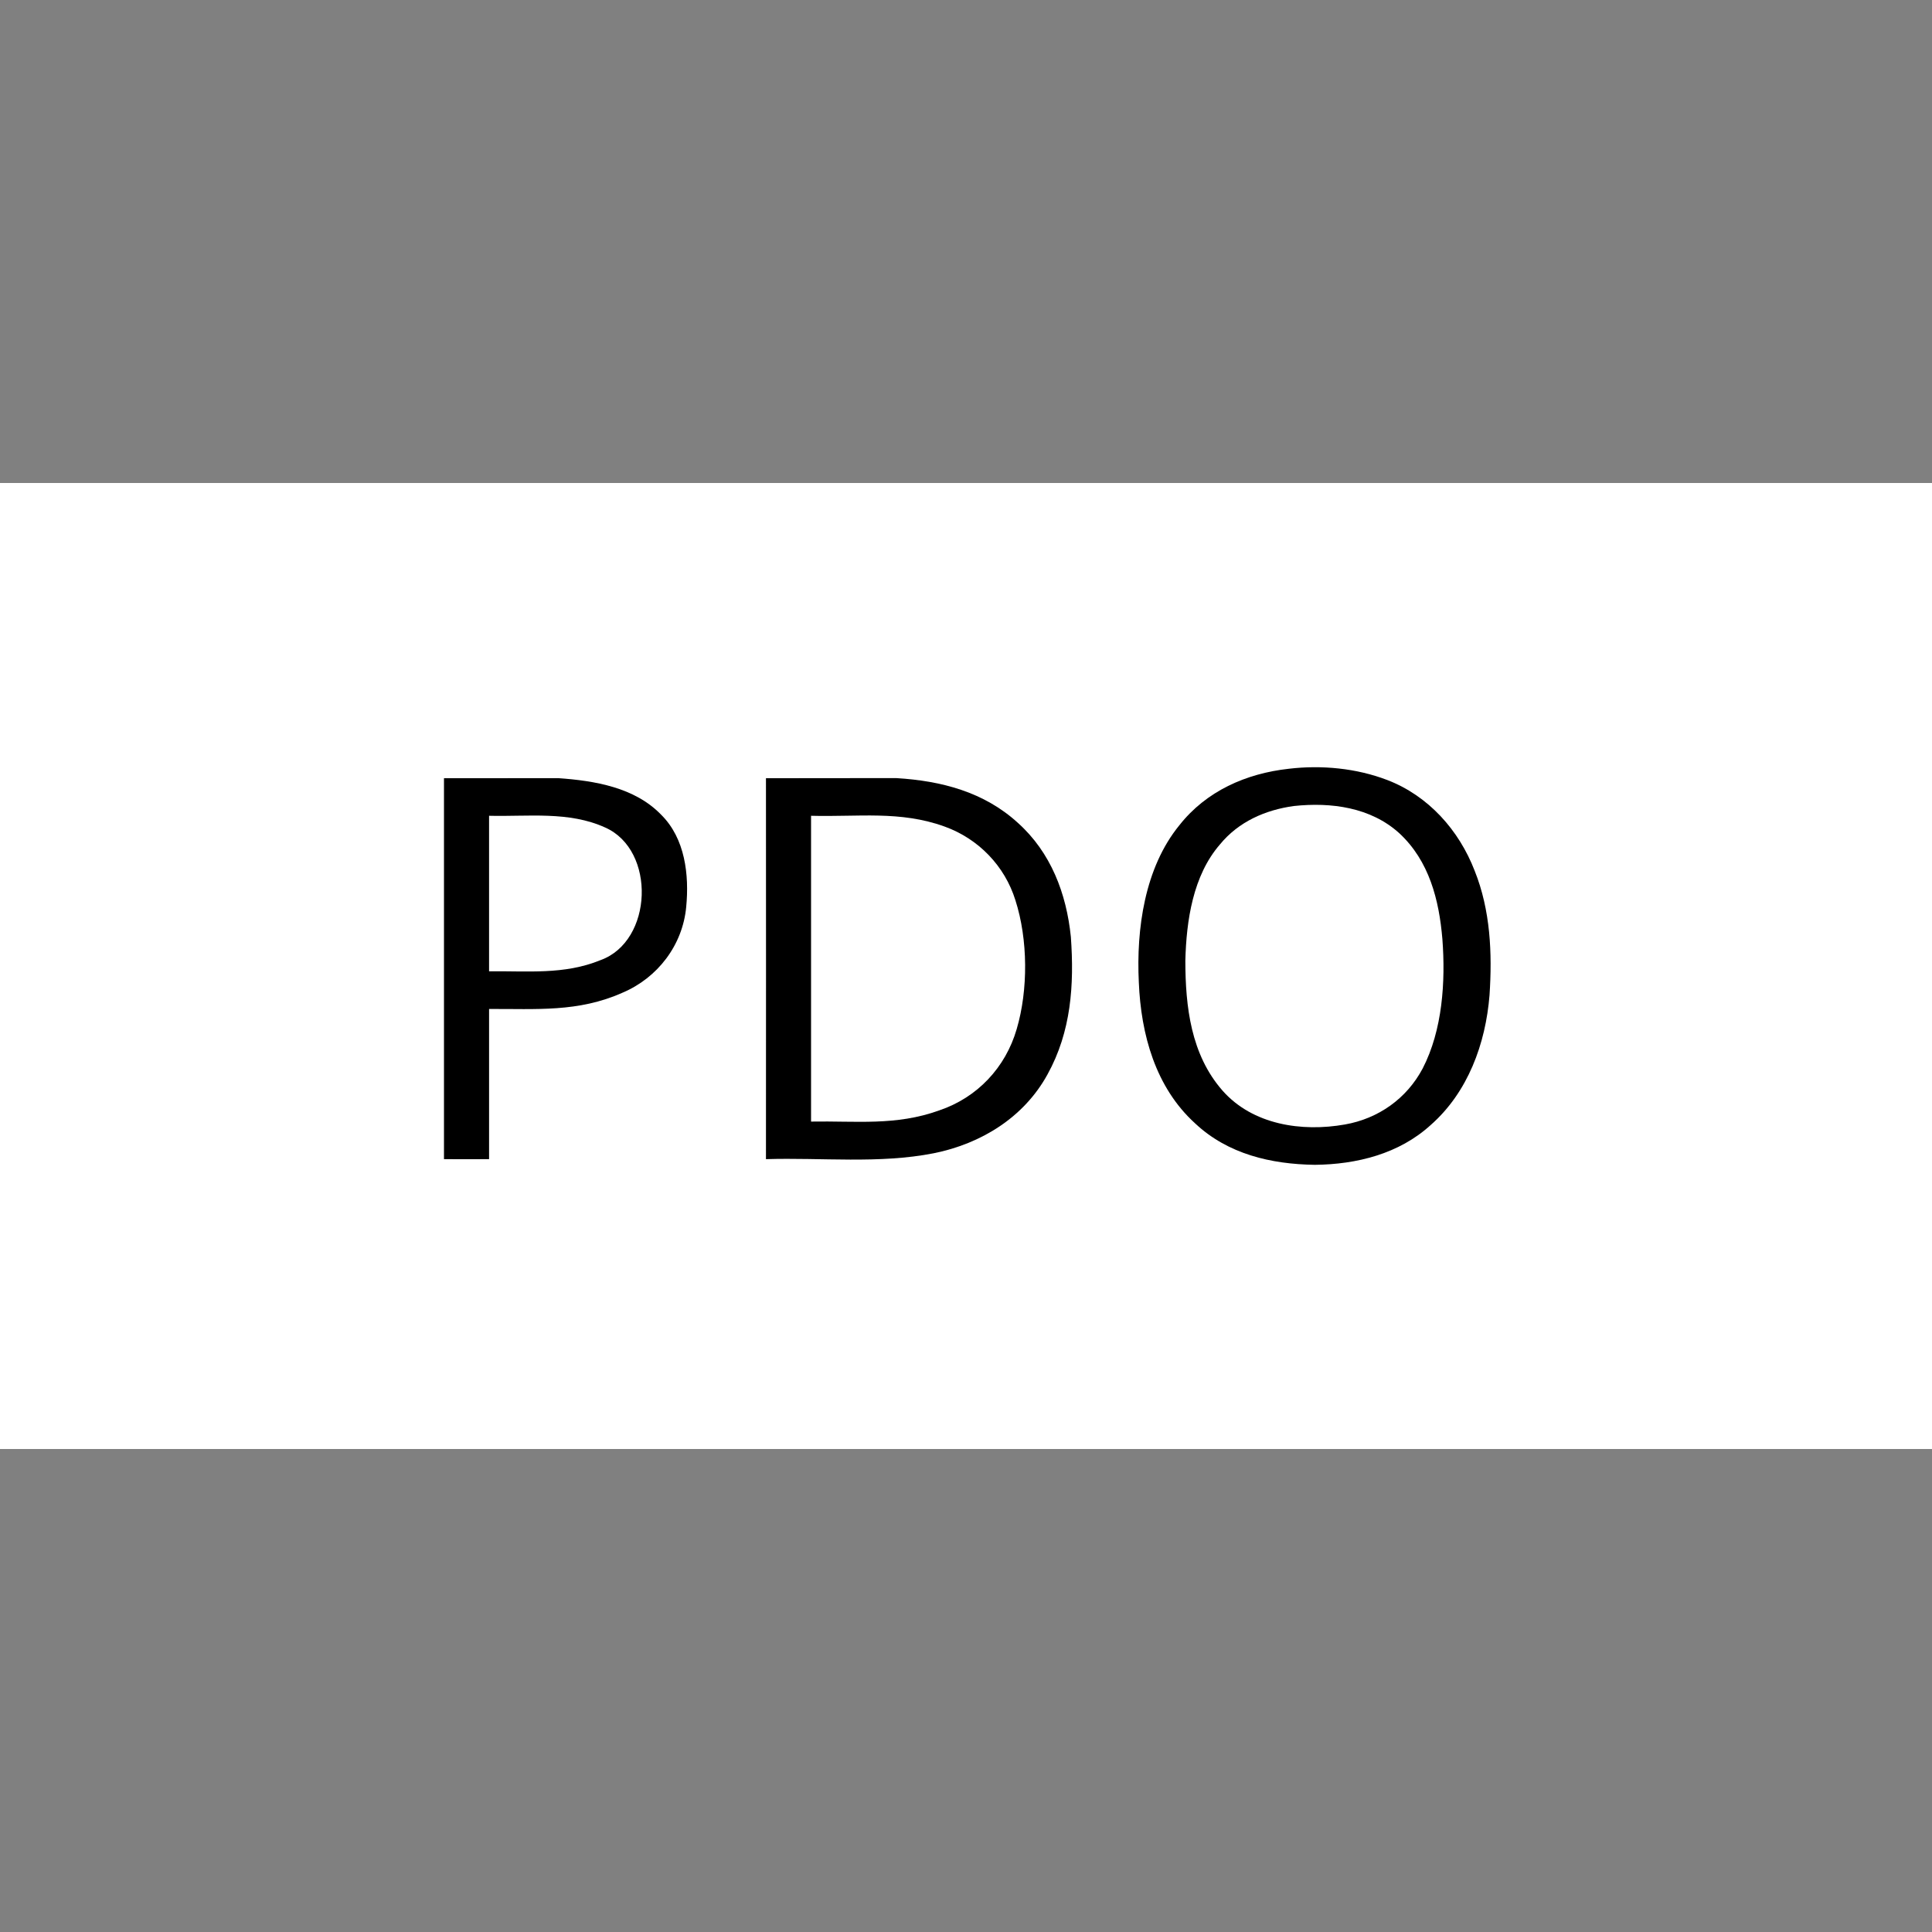
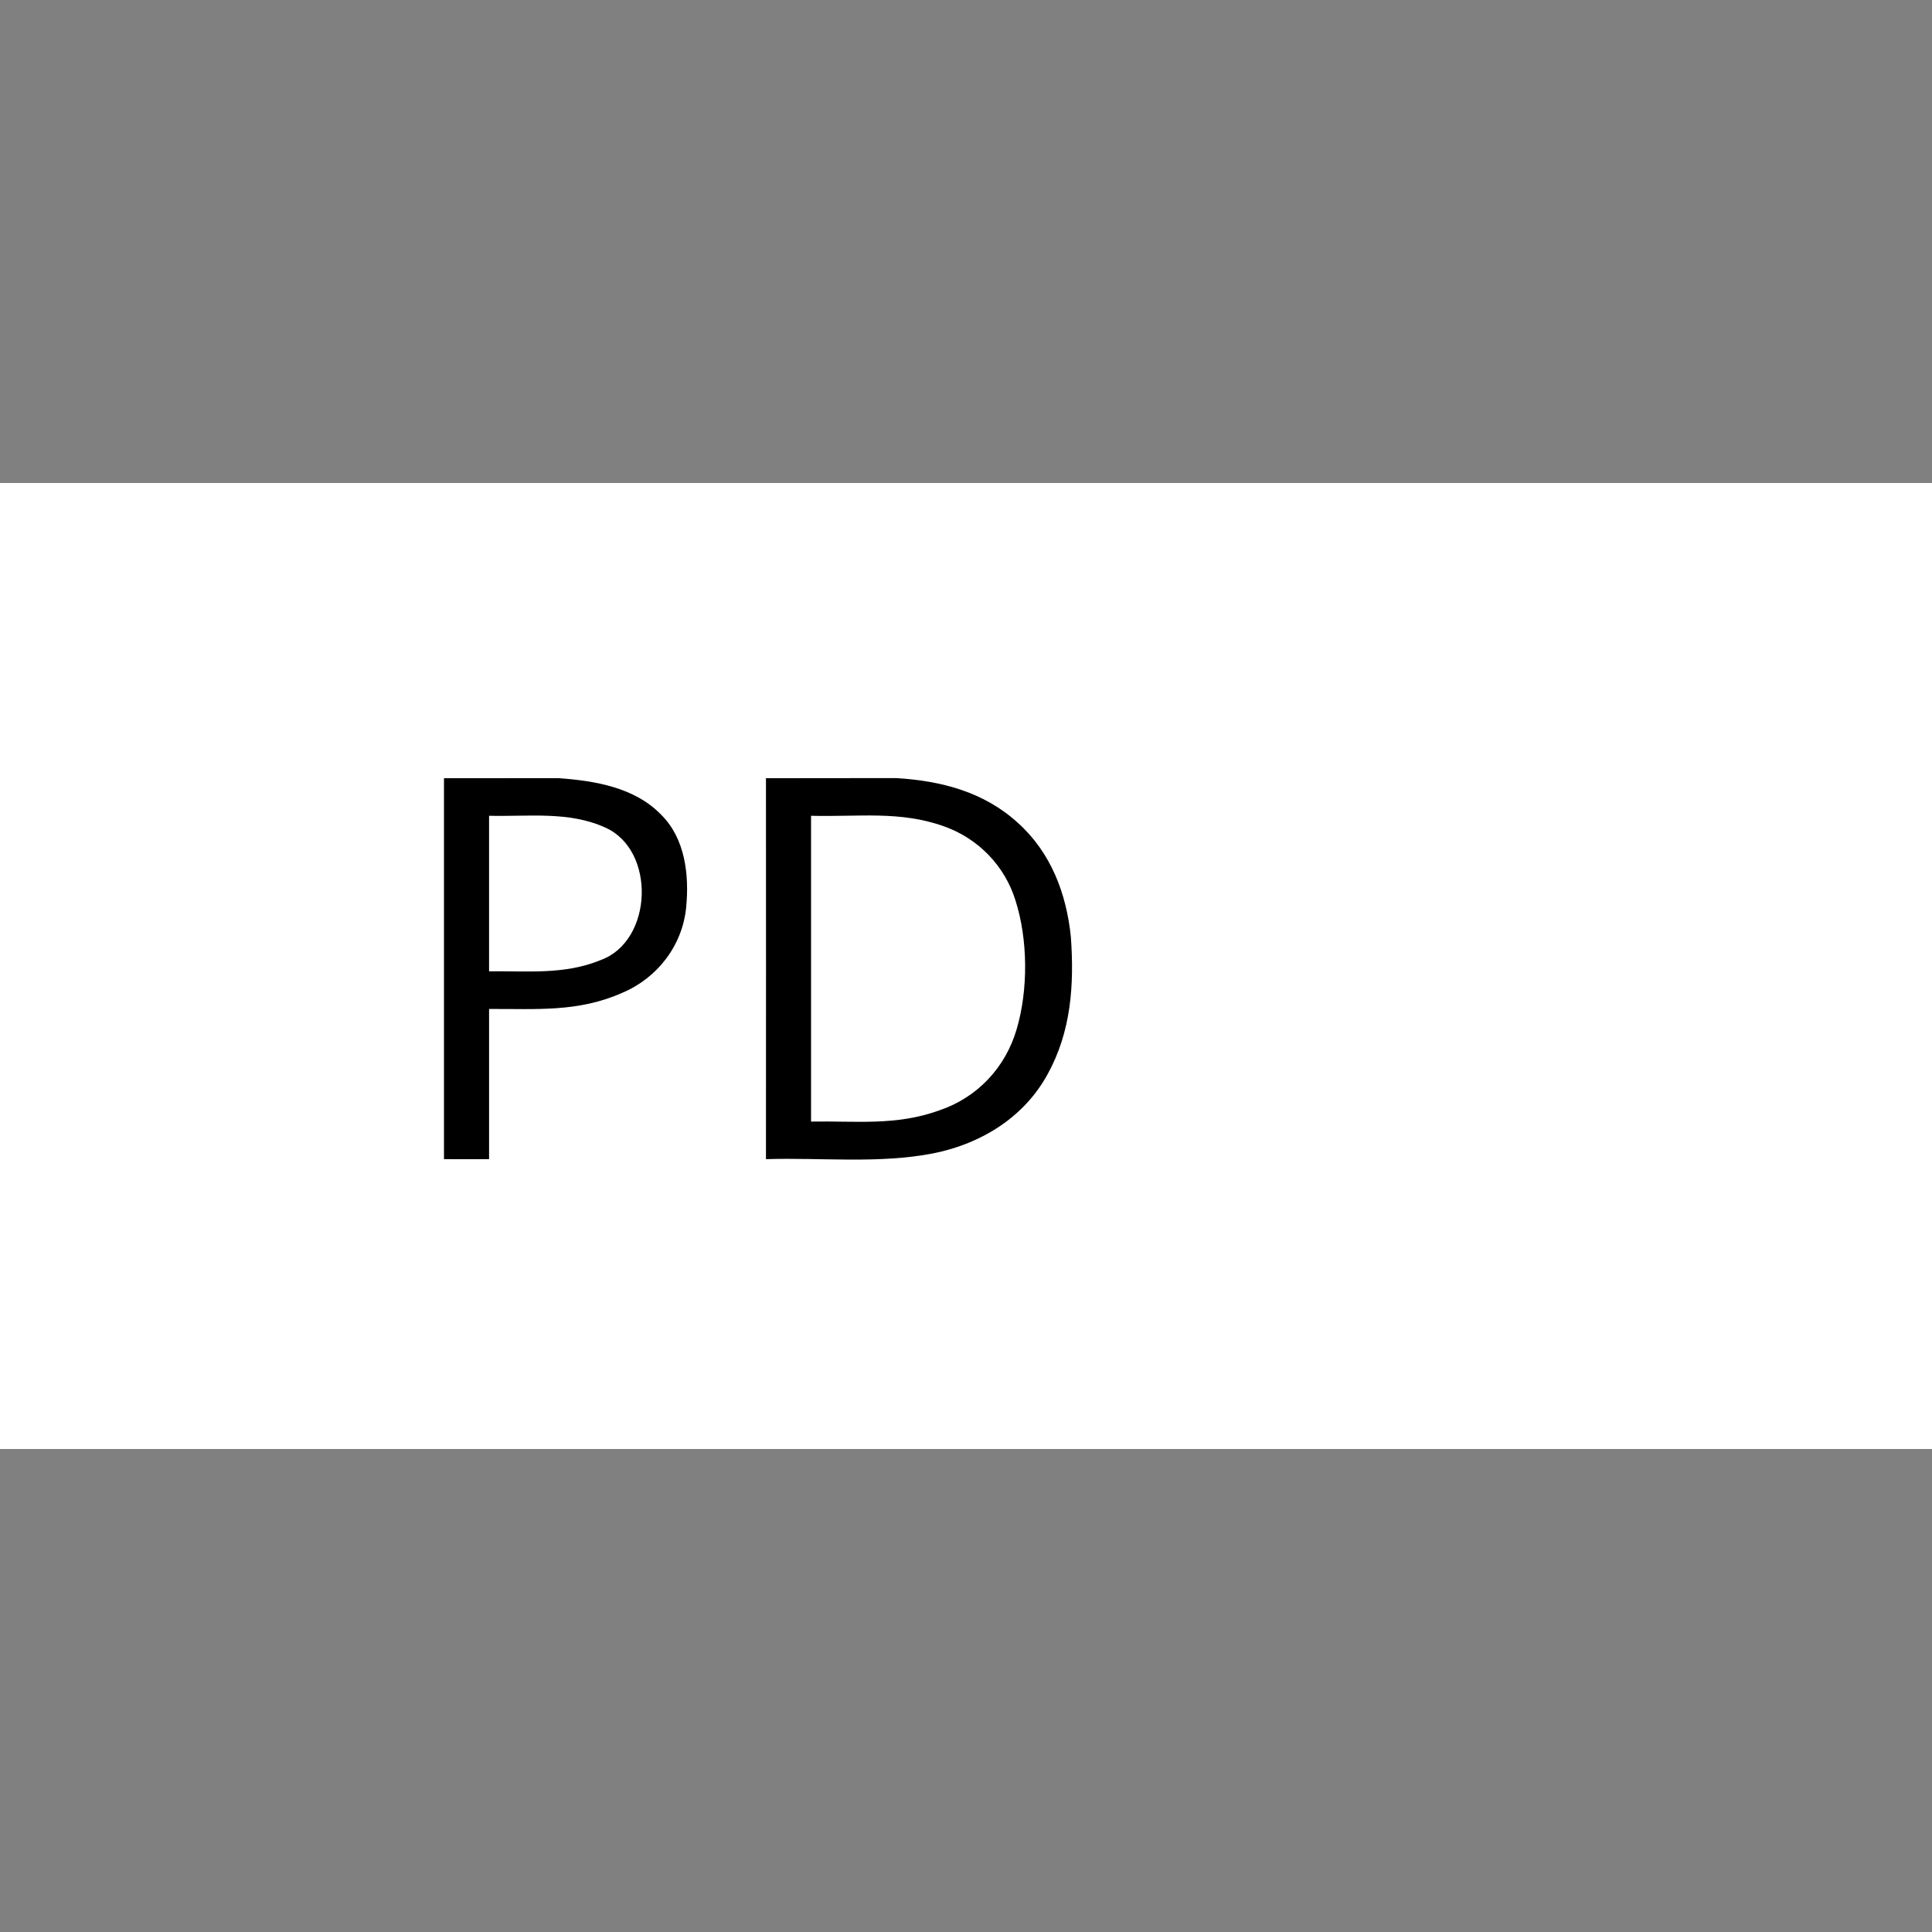
<svg xmlns="http://www.w3.org/2000/svg" height="200" viewBox="0 0 200 200" width="200">
  <rect x="0" y="0" width="200" height="200" fill="#808080" stroke="none" />
  <g transform="translate(0 50)">
    <path d="m0 0h200v100h-200z" fill="#fff" />
-     <path d="m133.418 29.582c3.387-.402 7.004-.059 10.199 1.168 4.25 1.633 7.418 5.188 9.039 9.391 1.637 4.086 1.828 8.531 1.539 12.875-.402 5.02-2.234 10.055-6.09 13.445-3.273 2.988-7.66 4.078-11.996 4.121-4.539-.066-9-1.105-12.395-4.293-4.109-3.738-5.605-9.219-5.824-14.609-.27-5.508.598-11.836 4.191-16.242 2.785-3.547 6.918-5.371 11.336-5.855zm0 0" />
    <path d="m45.961 30.562c3.938-.008 7.883-.012 11.828-.008 3.762.266 7.91.945 10.656 3.789 2.484 2.457 2.91 6.227 2.59 9.547-.367 3.949-2.953 7.332-6.586 8.871-4.598 2.055-8.953 1.66-13.82 1.688 0 5.184.004 10.367 0 15.547-1.559.008-3.113.004-4.668 0 .004-13.145 0-26.289 0-39.434zm0 0" />
    <path d="m79.293 30.562c4.5-.02 9 0 13.5-.012 4.641.281 9.066 1.422 12.578 4.633 3.418 3.066 5.027 7.316 5.484 11.805.355 4.969.035 9.797-2.418 14.234-2.434 4.449-6.875 7.176-11.766 8.16-5.648 1.117-11.633.434-17.379.613.008-13.145.008-26.289 0-39.434zm0 0" />
    <g fill="#fff">
      <path d="m133.945 33.438c3.848-.41 7.945.129 10.91 2.816 3.094 2.867 4.121 6.902 4.461 10.969.332 4.387.016 9.41-2.043 13.387-1.652 3.117-4.586 5.191-8.051 5.797-4.457.789-9.543.039-12.672-3.512-3.273-3.738-3.836-8.68-3.844-13.449.105-4.133.781-8.805 3.586-12.035 1.922-2.344 4.684-3.566 7.652-3.973zm0 0" />
      <path d="m50.629 34.449c4.031.102 8.25-.504 12.027 1.219 5.277 2.344 4.949 11.766-.488 13.723-3.773 1.547-7.59 1.105-11.539 1.16 0-5.367 0-10.734 0-16.102zm0 0" />
      <path d="m83.961 34.449c4.895.133 9.207-.555 13.828 1.117 3.504 1.266 6.223 4.074 7.328 7.633 1.301 4.051 1.332 9.266.129 13.336-1.156 3.98-4.078 7.086-8.02 8.414-4.488 1.621-8.605 1.074-13.266 1.156 0-10.551 0-21.105 0-31.656zm0 0" />
    </g>
  </g>
</svg>